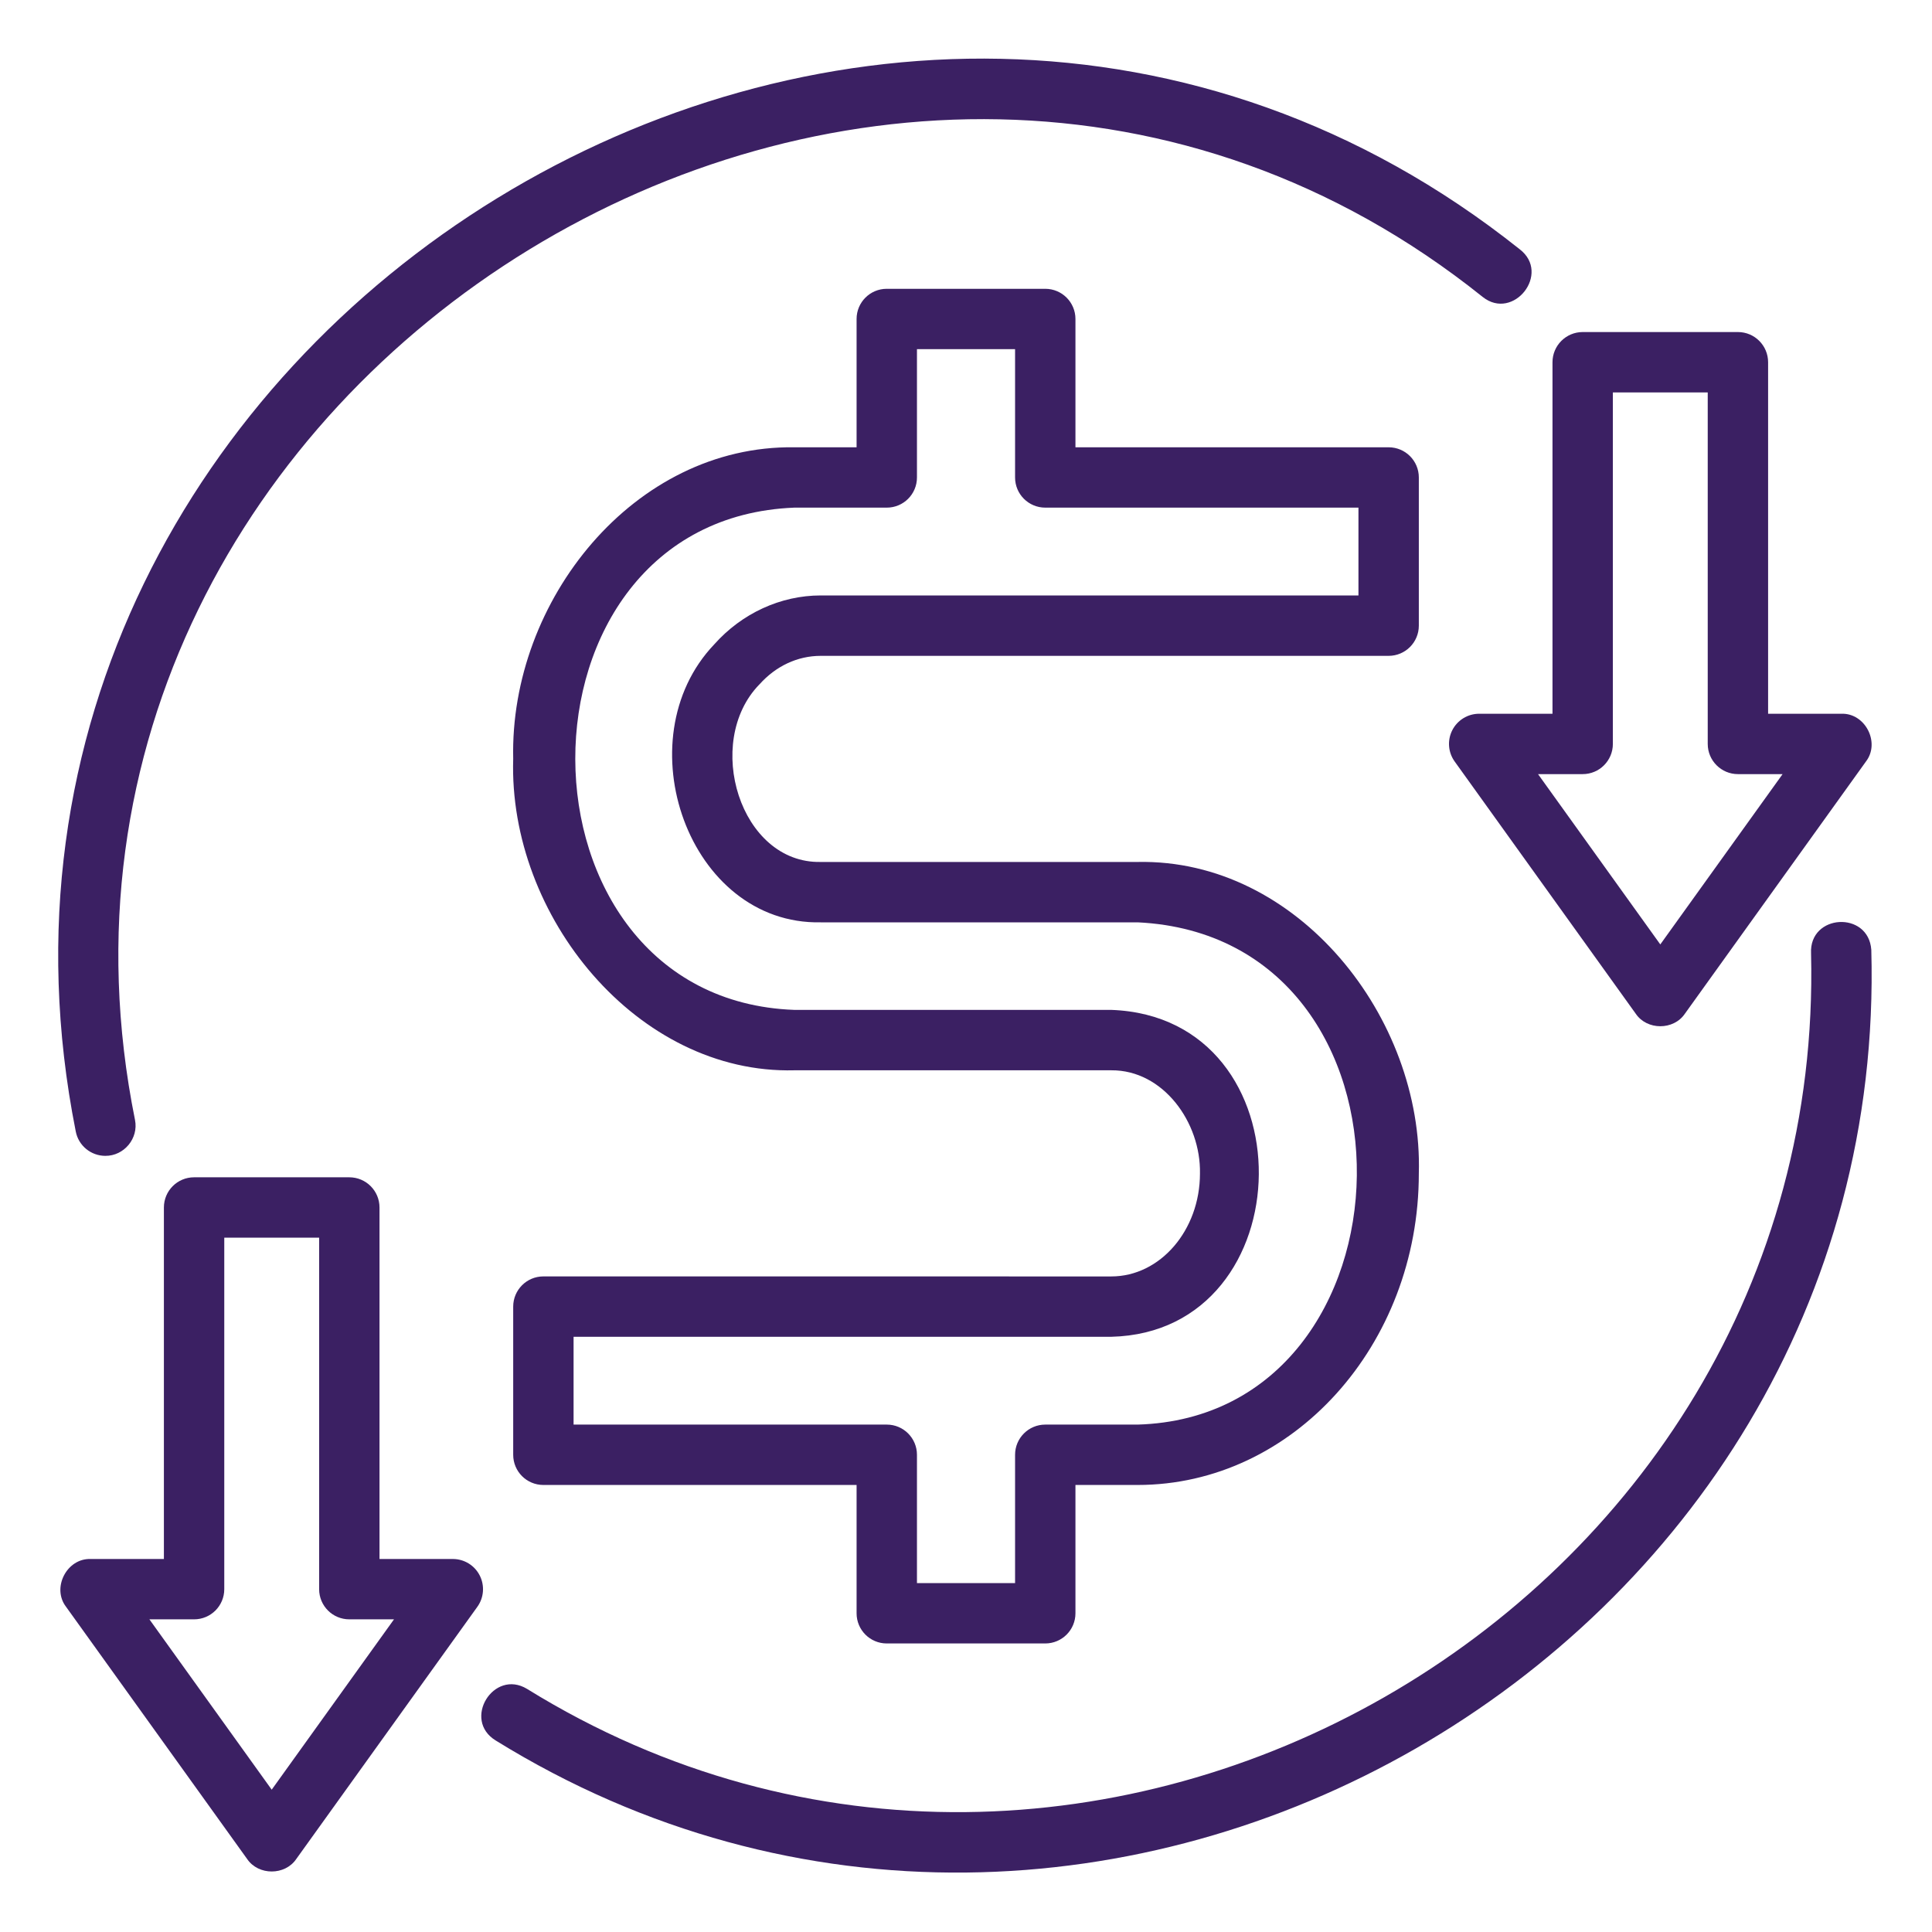
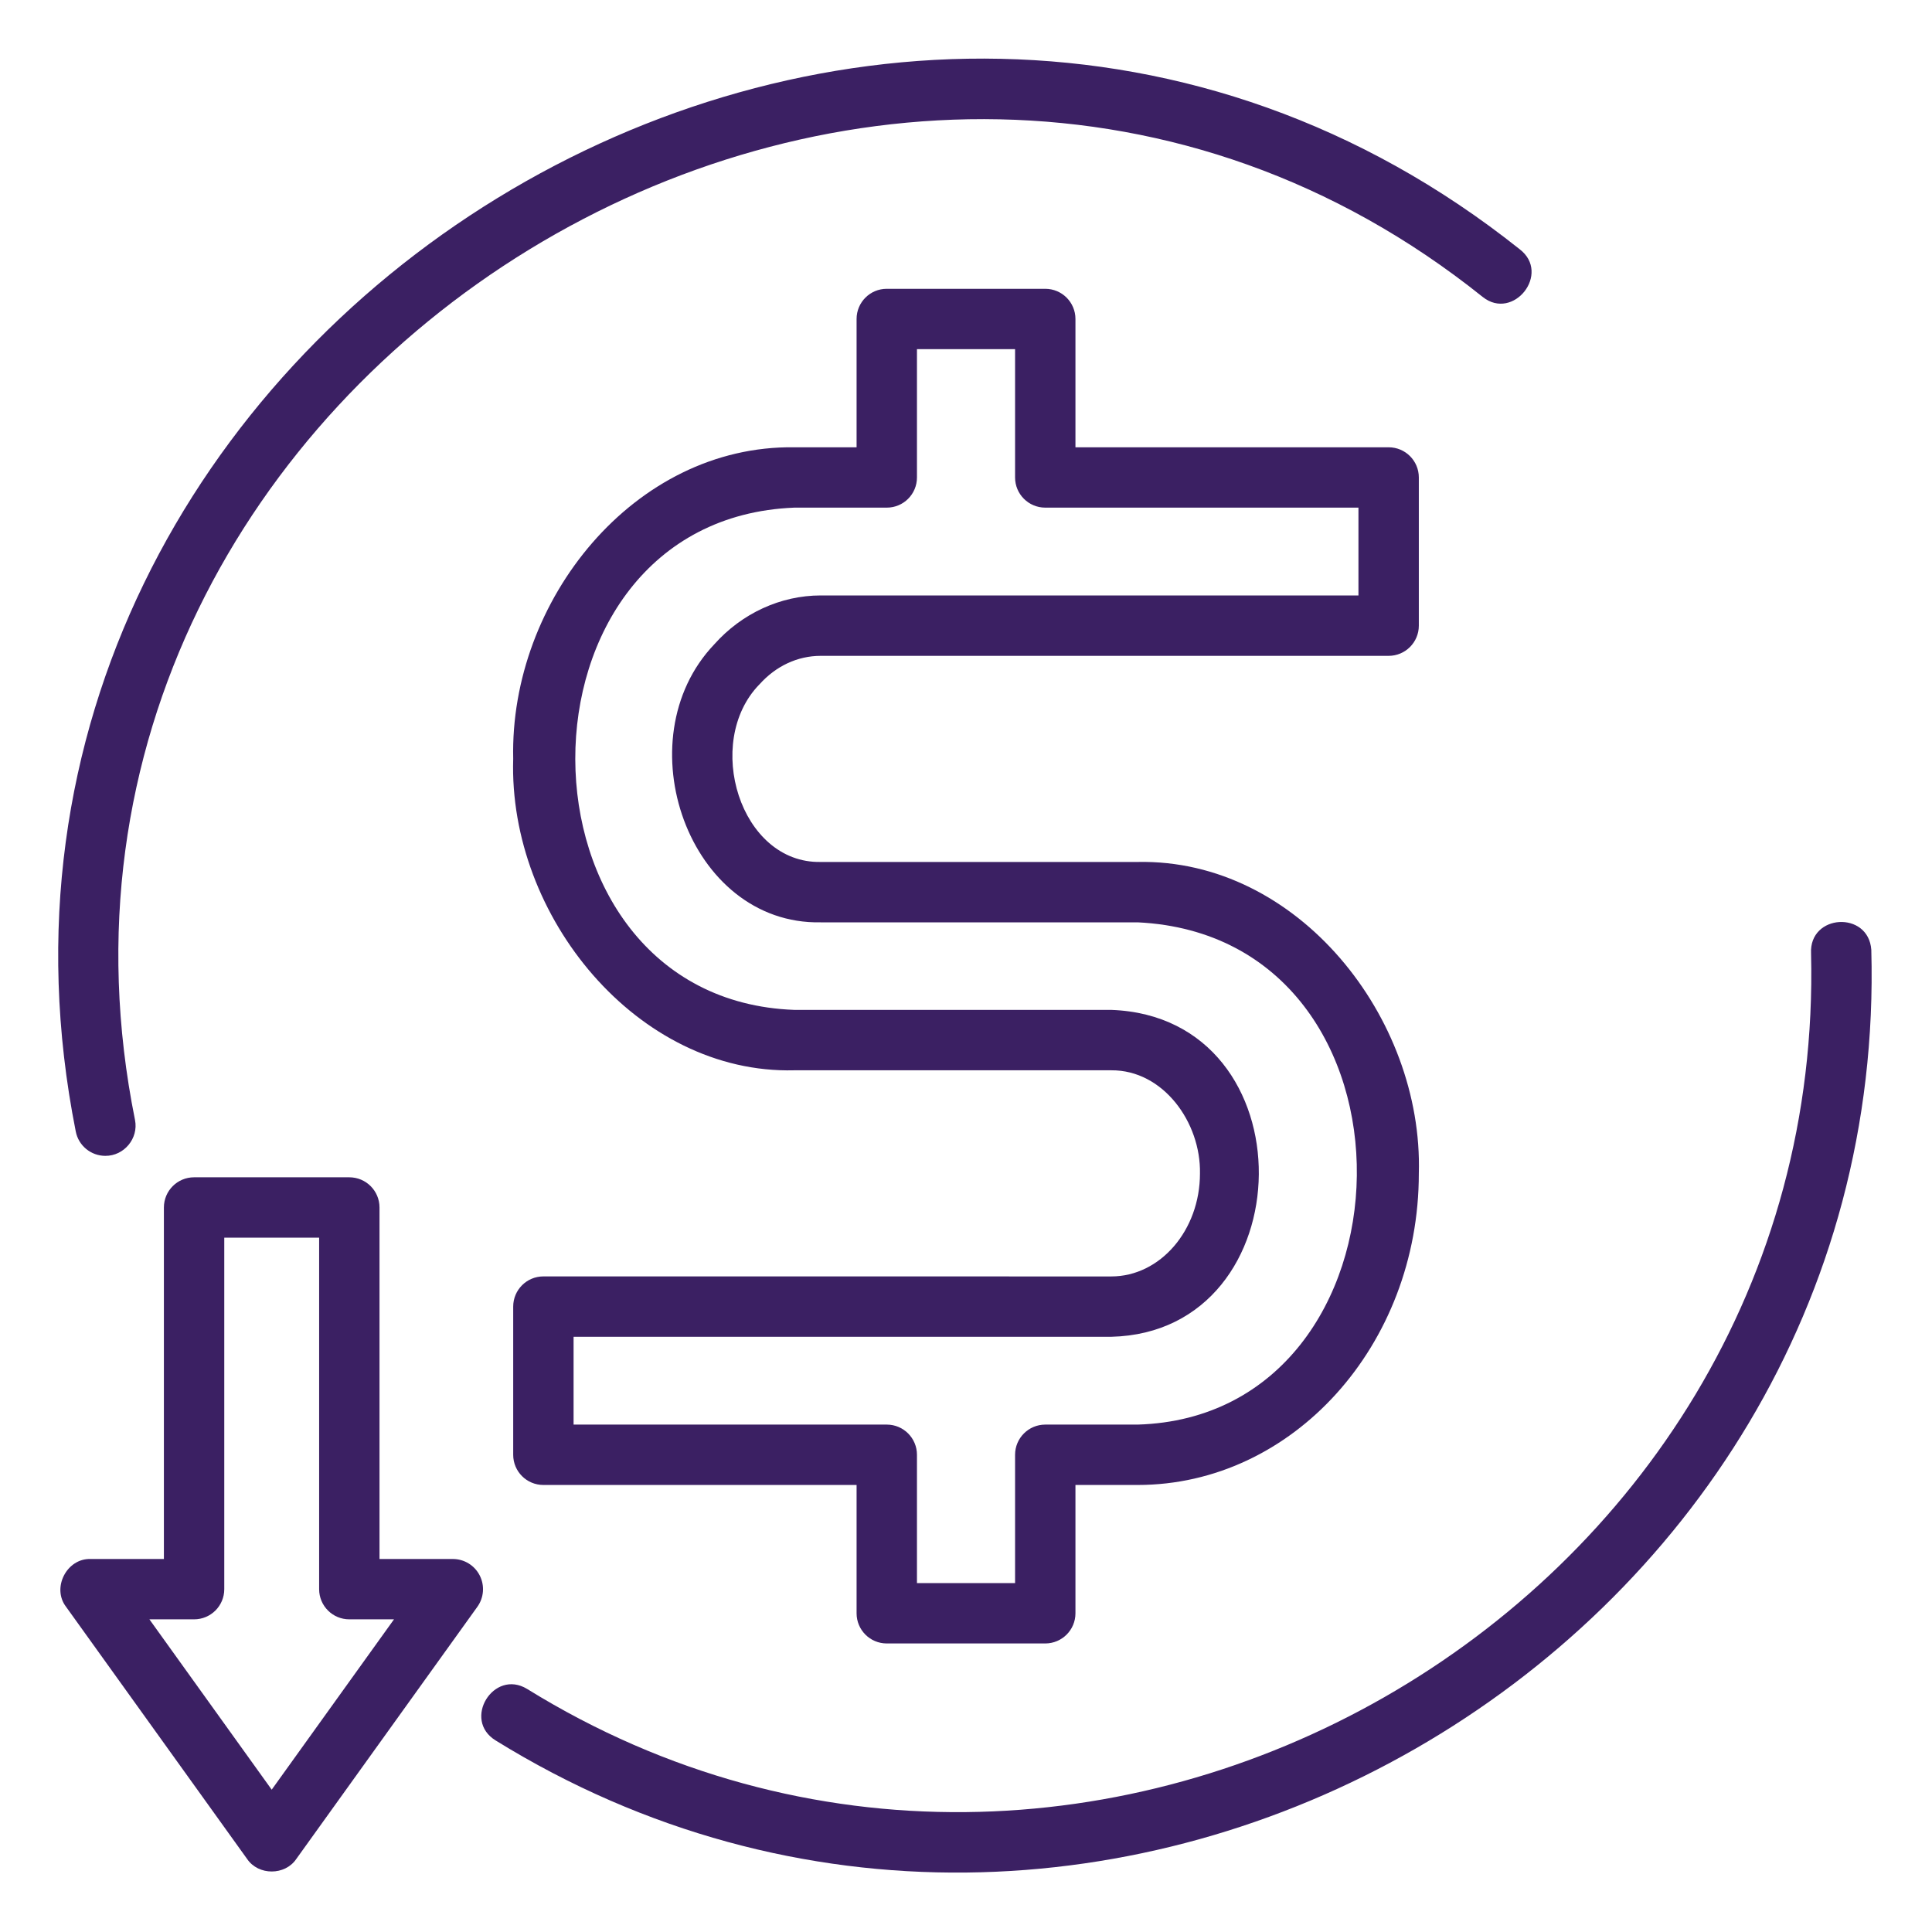
<svg xmlns="http://www.w3.org/2000/svg" width="60" height="60" viewBox="0 0 60 60" fill="none">
-   <path d="M23.581 21.259C24.093 20.684 24.77 20.368 25.489 20.368H43.125C43.643 20.368 44.063 19.948 44.063 19.43V14.828C44.063 14.31 43.644 13.891 43.125 13.891H33.399V9.906C33.399 9.389 32.98 8.969 32.461 8.969H27.539C27.021 8.969 26.602 9.388 26.602 9.906V13.891H24.668C19.691 13.821 15.824 18.653 15.938 23.565C15.785 28.459 19.803 33.365 24.668 33.239C24.668 33.239 34.512 33.239 34.512 33.239C36.122 33.227 37.297 34.855 37.266 36.444C37.266 38.207 36.031 39.641 34.512 39.641L16.875 39.64C16.357 39.64 15.938 40.06 15.938 40.578V45.18C15.938 45.698 16.357 46.117 16.875 46.117H26.602V50.102C26.602 50.62 27.021 51.039 27.539 51.039H32.461C32.979 51.039 33.399 50.62 33.399 50.102V46.117H35.332C40.146 46.117 44.063 41.778 44.063 36.443C44.202 31.608 40.308 26.668 35.332 26.769H25.488C22.98 26.819 21.843 23.049 23.579 21.26C23.581 21.259 23.581 21.259 23.581 21.259L23.581 21.259ZM25.489 28.644H35.333C44.587 29.092 44.225 43.978 35.333 44.242H32.462C31.944 44.242 31.524 44.662 31.524 45.18V49.164H28.477V45.18C28.477 44.662 28.058 44.242 27.54 44.242H17.813V41.515H34.512C40.542 41.369 40.7 31.587 34.512 31.363H24.669C15.631 31.034 15.565 16.127 24.669 15.765H27.54C28.058 15.765 28.477 15.346 28.477 14.828V10.844H31.524V14.828C31.524 15.346 31.943 15.765 32.462 15.765H42.188V18.492H25.489C24.246 18.492 23.04 19.046 22.181 20.012C19.365 22.968 21.383 28.725 25.489 28.644L25.489 28.644Z" fill="#3B2063" />
+   <path d="M23.581 21.259C24.093 20.684 24.77 20.368 25.489 20.368H43.125C43.643 20.368 44.063 19.948 44.063 19.43V14.828C44.063 14.31 43.644 13.891 43.125 13.891H33.399V9.906C33.399 9.389 32.98 8.969 32.461 8.969H27.539C27.021 8.969 26.602 9.388 26.602 9.906V13.891H24.668C19.691 13.821 15.824 18.653 15.938 23.565C15.785 28.459 19.803 33.365 24.668 33.239C24.668 33.239 34.512 33.239 34.512 33.239C36.122 33.227 37.297 34.855 37.266 36.444C37.266 38.207 36.031 39.641 34.512 39.641L16.875 39.64C16.357 39.64 15.938 40.06 15.938 40.578V45.18C15.938 45.698 16.357 46.117 16.875 46.117H26.602V50.102C26.602 50.62 27.021 51.039 27.539 51.039H32.461C32.979 51.039 33.399 50.62 33.399 50.102V46.117H35.332C40.146 46.117 44.063 41.778 44.063 36.443C44.202 31.608 40.308 26.668 35.332 26.769H25.488C22.98 26.819 21.843 23.049 23.579 21.26C23.581 21.259 23.581 21.259 23.581 21.259ZM25.489 28.644H35.333C44.587 29.092 44.225 43.978 35.333 44.242H32.462C31.944 44.242 31.524 44.662 31.524 45.18V49.164H28.477V45.18C28.477 44.662 28.058 44.242 27.54 44.242H17.813V41.515H34.512C40.542 41.369 40.7 31.587 34.512 31.363H24.669C15.631 31.034 15.565 16.127 24.669 15.765H27.54C28.058 15.765 28.477 15.346 28.477 14.828V10.844H31.524V14.828C31.524 15.346 31.943 15.765 32.462 15.765H42.188V18.492H25.489C24.246 18.492 23.04 19.046 22.181 20.012C19.365 22.968 21.383 28.725 25.489 28.644L25.489 28.644Z" fill="#3B2063" />
  <path d="M3.271 35.896C3.854 35.9 4.307 35.353 4.193 34.782C-0.484 11.597 27.556 -5.594 46.049 9.224C47 9.977 48.174 8.493 47.197 7.742C27.277 -8.126 -2.598 10.236 2.352 35.135C2.437 35.584 2.83 35.896 3.271 35.896L3.271 35.896Z" fill="#3B2063" />
  <path d="M58.115 29.496C58.026 28.276 56.18 28.381 56.244 29.61C56.738 50.026 33.701 63.174 16.369 52.451C15.328 51.818 14.345 53.414 15.397 54.054C34.002 65.565 58.718 51.402 58.115 29.496L58.115 29.496Z" fill="#3B2063" />
-   <path d="M45.103 22.675C44.943 22.988 44.971 23.364 45.176 23.649L50.801 31.484C51.15 31.999 51.975 32 52.324 31.484L57.949 23.649C58.399 23.063 57.928 22.141 57.187 22.166H54.91V11.25C54.91 10.732 54.491 10.312 53.973 10.312H49.152C48.634 10.312 48.214 10.732 48.214 11.25V22.166H45.937C45.586 22.166 45.264 22.362 45.103 22.675ZM49.152 24.041C49.67 24.041 50.089 23.621 50.089 23.103V12.188H53.035V23.103C53.035 23.621 53.455 24.041 53.973 24.041H55.36L51.562 29.33L47.765 24.041H49.152Z" fill="#3B2063" />
  <path d="M14.897 48.925C14.737 48.612 14.415 48.416 14.063 48.416H11.786V37.5C11.786 36.982 11.367 36.562 10.848 36.562H6.027C5.509 36.562 5.09 36.982 5.09 37.5V48.416H2.813C2.074 48.392 1.6 49.312 2.051 49.9L7.676 57.734C8.026 58.249 8.85 58.25 9.2 57.734L14.825 49.9C15.03 49.614 15.057 49.238 14.897 48.925ZM8.438 55.58L4.64 50.29H6.027C6.546 50.29 6.965 49.871 6.965 49.353V38.437H9.911V49.353C9.911 49.871 10.33 50.29 10.848 50.29H12.236L8.438 55.58Z" fill="#3B2063" />
</svg>